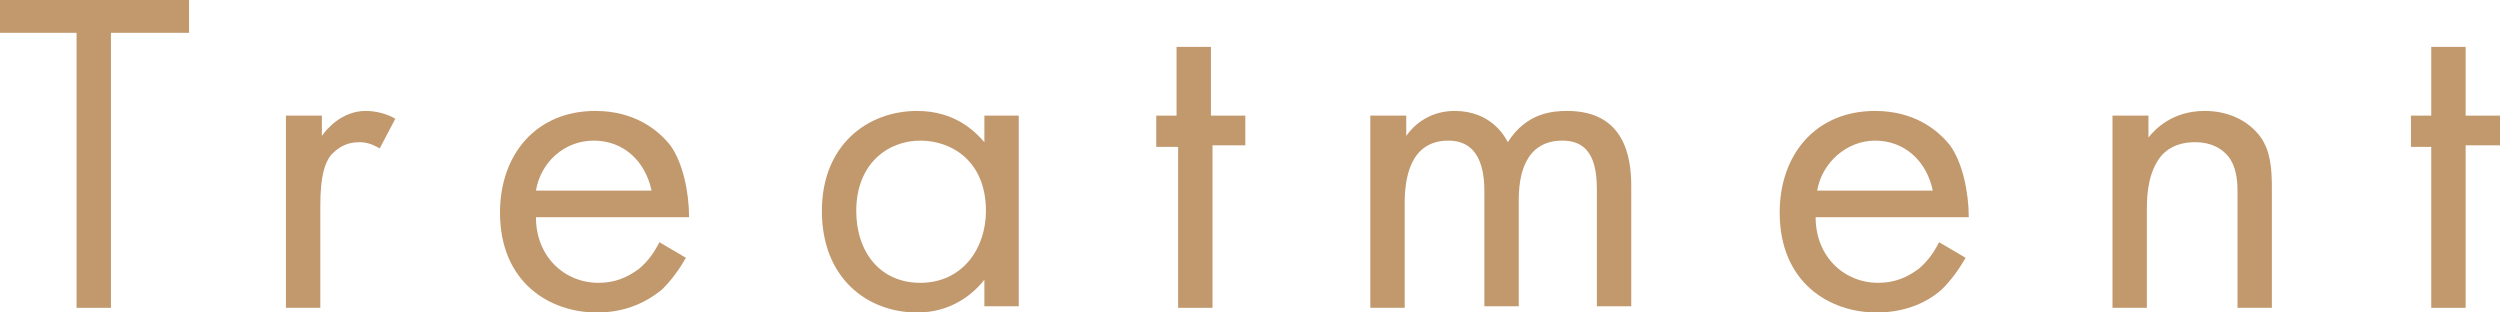
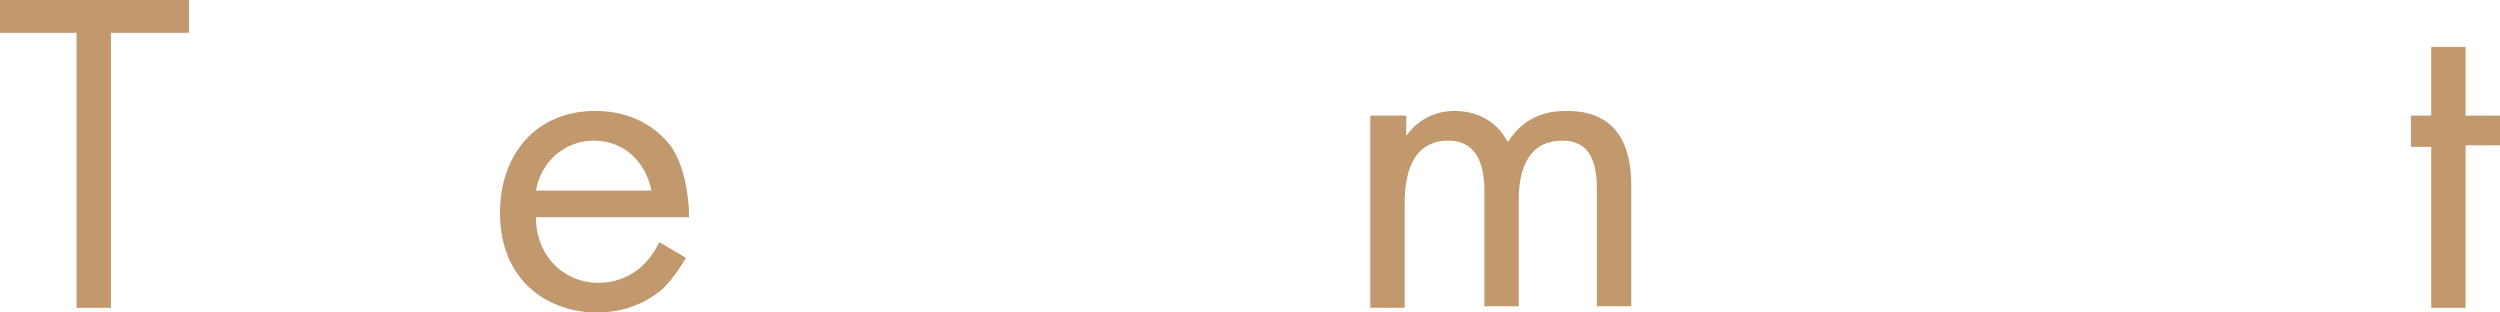
<svg xmlns="http://www.w3.org/2000/svg" version="1.1" id="レイヤー_1" x="0px" y="0px" viewBox="0 0 160 20" style="enable-background:new 0 0 160 20;" xml:space="preserve">
  <style type="text/css">
	.st0{fill:#C2986D;}
</style>
  <g>
    <path class="st0" d="M7.1,2.1v17.6H4.9V2.1H0V0h12.1v2.1H7.1z" />
-     <path class="st0" d="M18.4,7.4h2.2v1.3c0.2-0.3,1.2-1.6,2.8-1.6c0.7,0,1.4,0.2,1.9,0.5l-1,1.9c-0.5-0.3-0.9-0.4-1.3-0.4   c-0.9,0-1.4,0.4-1.8,0.8c-0.4,0.5-0.7,1.3-0.7,3.3v6.5h-2.2V7.4z" />
    <path class="st0" d="M43.9,16.5c-0.4,0.7-0.9,1.4-1.5,2c-1.2,1-2.6,1.5-4.2,1.5c-3,0-6.2-1.9-6.2-6.4c0-3.7,2.3-6.5,6.1-6.5   c2.5,0,4,1.2,4.8,2.2c0.8,1.1,1.2,3,1.2,4.6h-9.8c0,2.5,1.8,4.2,4,4.2c1,0,1.8-0.3,2.6-0.9c0.6-0.5,1-1.1,1.3-1.7L43.9,16.5z    M41.7,12.2C41.3,10.3,39.9,9,38,9s-3.4,1.4-3.7,3.2H41.7z" />
-     <path class="st0" d="M63,7.4h2.2v12.2H63v-1.7c-0.7,0.9-2.1,2.1-4.3,2.1c-3.2,0-6.1-2.2-6.1-6.5c0-4.2,2.9-6.4,6.1-6.4   c2.4,0,3.7,1.3,4.3,2V7.4z M54.8,13.5c0,2.6,1.5,4.6,4.1,4.6c2.7,0,4.2-2.2,4.2-4.6c0-3.2-2.2-4.5-4.2-4.5   C56.8,9,54.8,10.5,54.8,13.5z" />
-     <path class="st0" d="M77.6,9.4v10.3h-2.2V9.4H74V7.4h1.3V3h2.2v4.4h2.2v1.9H77.6z" />
    <path class="st0" d="M87.9,7.4H90v1.3c0.7-1,1.8-1.6,3.1-1.6c2.3,0,3.2,1.6,3.4,2c1.2-1.9,2.9-2,3.8-2c3.7,0,4.1,3,4.1,4.8v7.7   h-2.2v-7.4c0-1.4-0.2-3.2-2.2-3.2c-2.5,0-2.8,2.4-2.8,3.8v6.8h-2.2v-7.2c0-0.9,0-3.4-2.3-3.4c-2.5,0-2.8,2.5-2.8,4v6.7h-2.2V7.4z" />
-     <path class="st0" d="M125.8,16.5c-0.4,0.7-0.9,1.4-1.5,2c-1.1,1-2.6,1.5-4.2,1.5c-3,0-6.2-1.9-6.2-6.4c0-3.7,2.3-6.5,6.1-6.5   c2.5,0,4,1.2,4.8,2.2c0.8,1.1,1.2,3,1.2,4.6h-9.8c0,2.5,1.8,4.2,4,4.2c1,0,1.8-0.3,2.6-0.9c0.6-0.5,1-1.1,1.3-1.7L125.8,16.5z    M123.7,12.2c-0.4-1.9-1.8-3.2-3.7-3.2c-1.8,0-3.4,1.4-3.7,3.2H123.7z" />
-     <path class="st0" d="M135.3,7.4h2.2v1.4c0.4-0.5,1.5-1.7,3.6-1.7c1.5,0,2.8,0.6,3.6,1.7c0.6,0.9,0.7,1.9,0.7,3.3v7.6h-2.2v-7.5   c0-0.7-0.1-1.6-0.6-2.2c-0.4-0.5-1.1-0.9-2.1-0.9c-0.8,0-1.6,0.2-2.2,0.9c-0.8,1-0.9,2.4-0.9,3.3v6.4h-2.2V7.4z" />
    <path class="st0" d="M157.8,9.4v10.3h-2.2V9.4h-1.3V7.4h1.3V3h2.2v4.4h2.2v1.9H157.8z" />
  </g>
</svg>